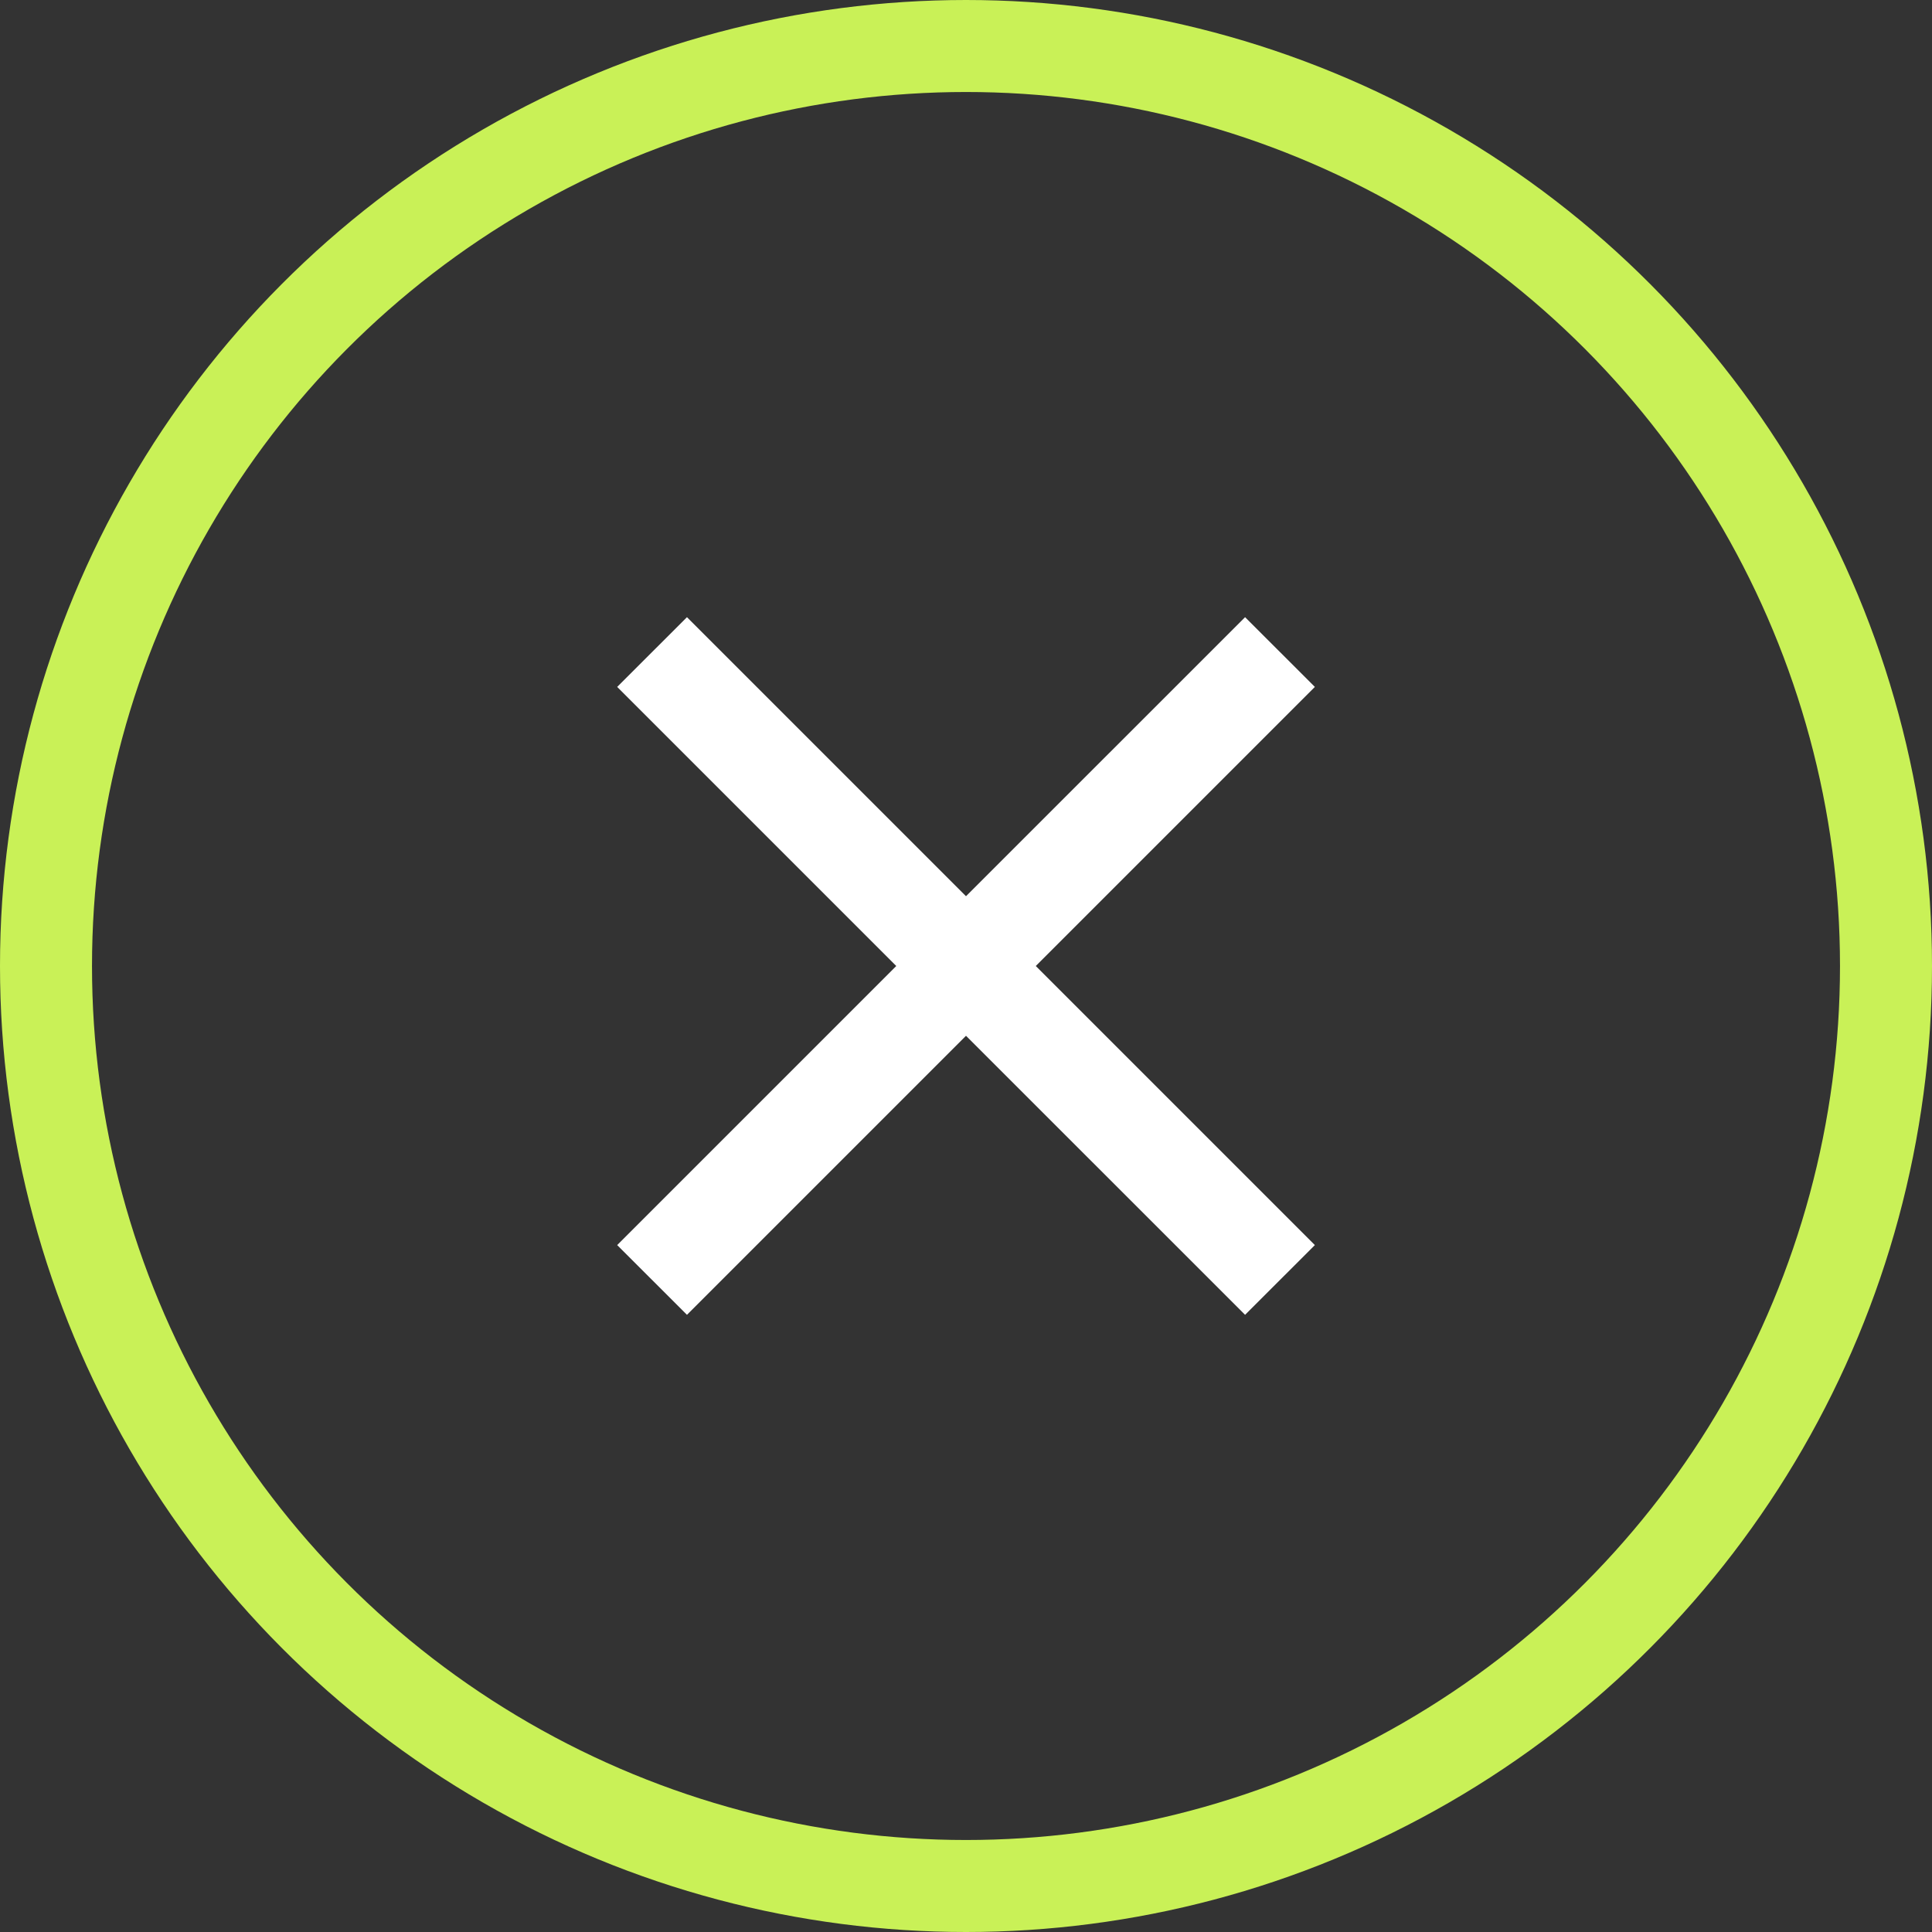
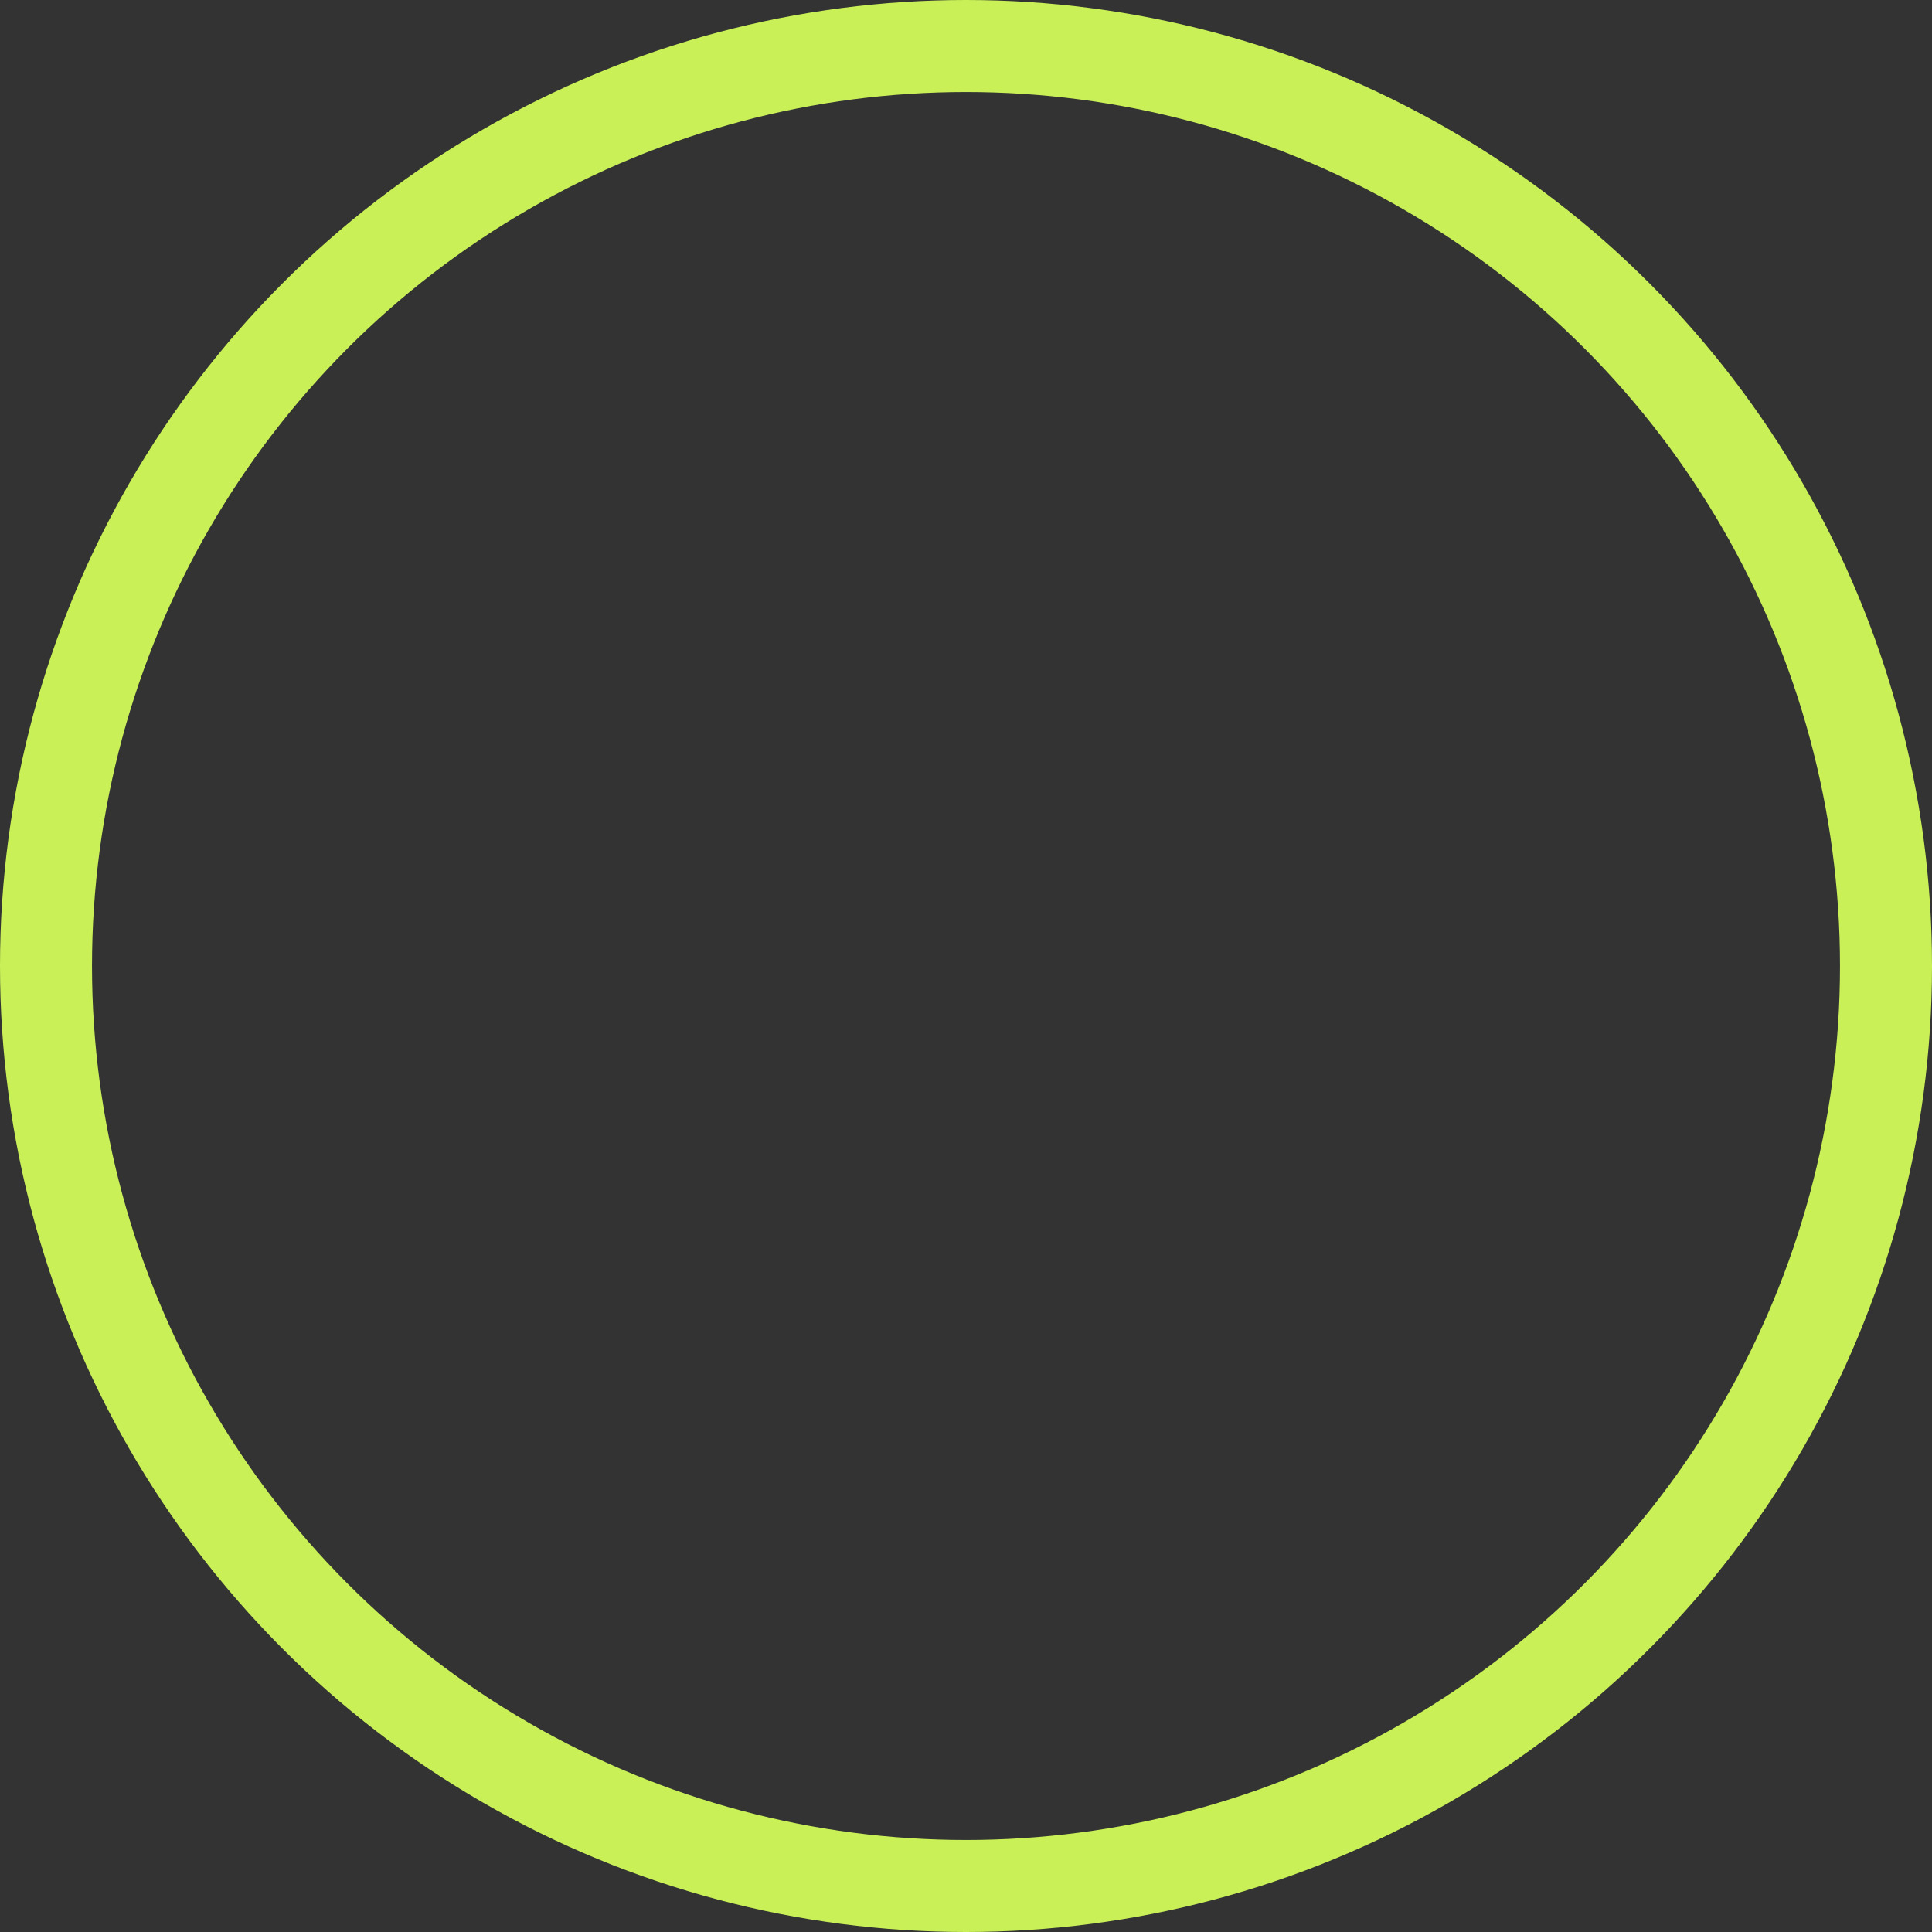
<svg xmlns="http://www.w3.org/2000/svg" width="42" height="42" viewBox="0 0 42 42" fill="none">
  <rect x="0" y="0" width="42" height="42" fill="#333333" stroke="none" />
  <circle cx="21" cy="21" r="20" stroke="#C9F157" stroke-width="2" />
  <mask id="mask0_268_336" style="mask-type:alpha" maskUnits="userSpaceOnUse" x="8" y="8" width="26" height="26">
-     <rect x="8" y="8" width="26" height="26" fill="#D9D9D9" />
-   </mask>
+     </mask>
  <g mask="url(#mask0_268_336)">
-     <path d="M14.934 28.583L13.417 27.067L19.484 21L13.417 14.933L14.934 13.417L21 19.483L27.067 13.417L28.584 14.933L22.517 21L28.584 27.067L27.067 28.583L21 22.517L14.934 28.583Z" fill="white" />
-   </g>
+     </g>
</svg>